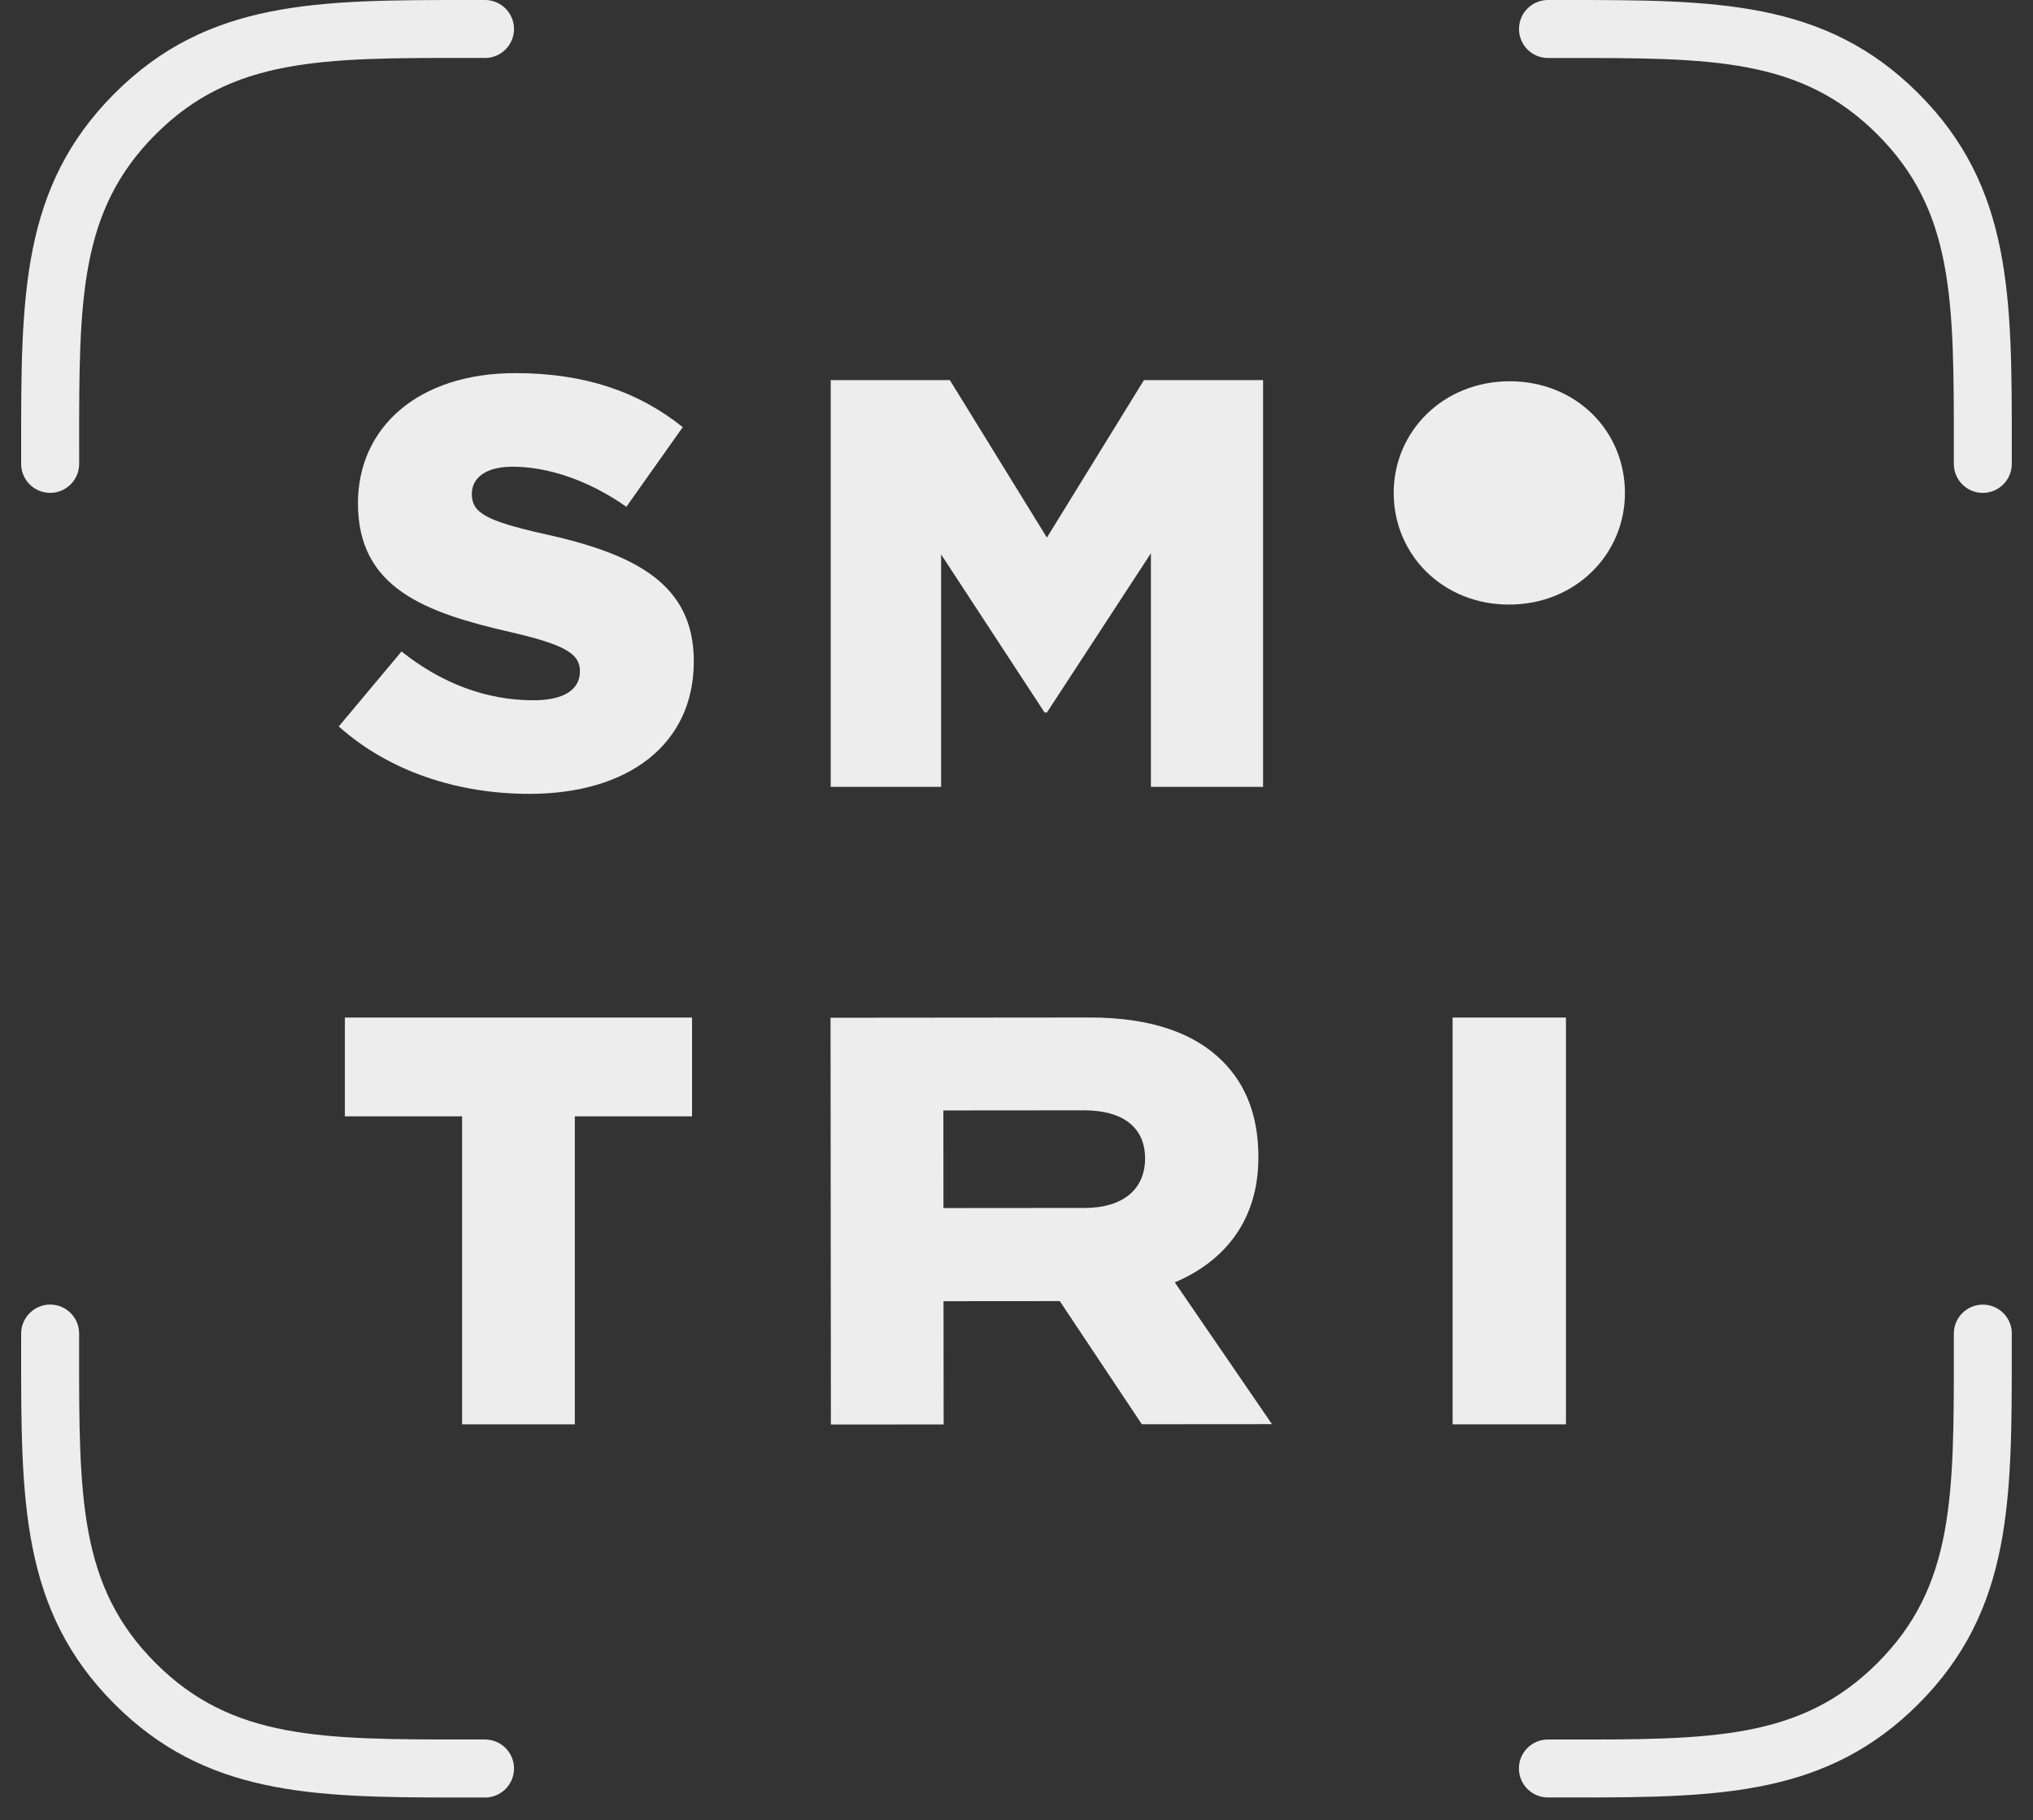
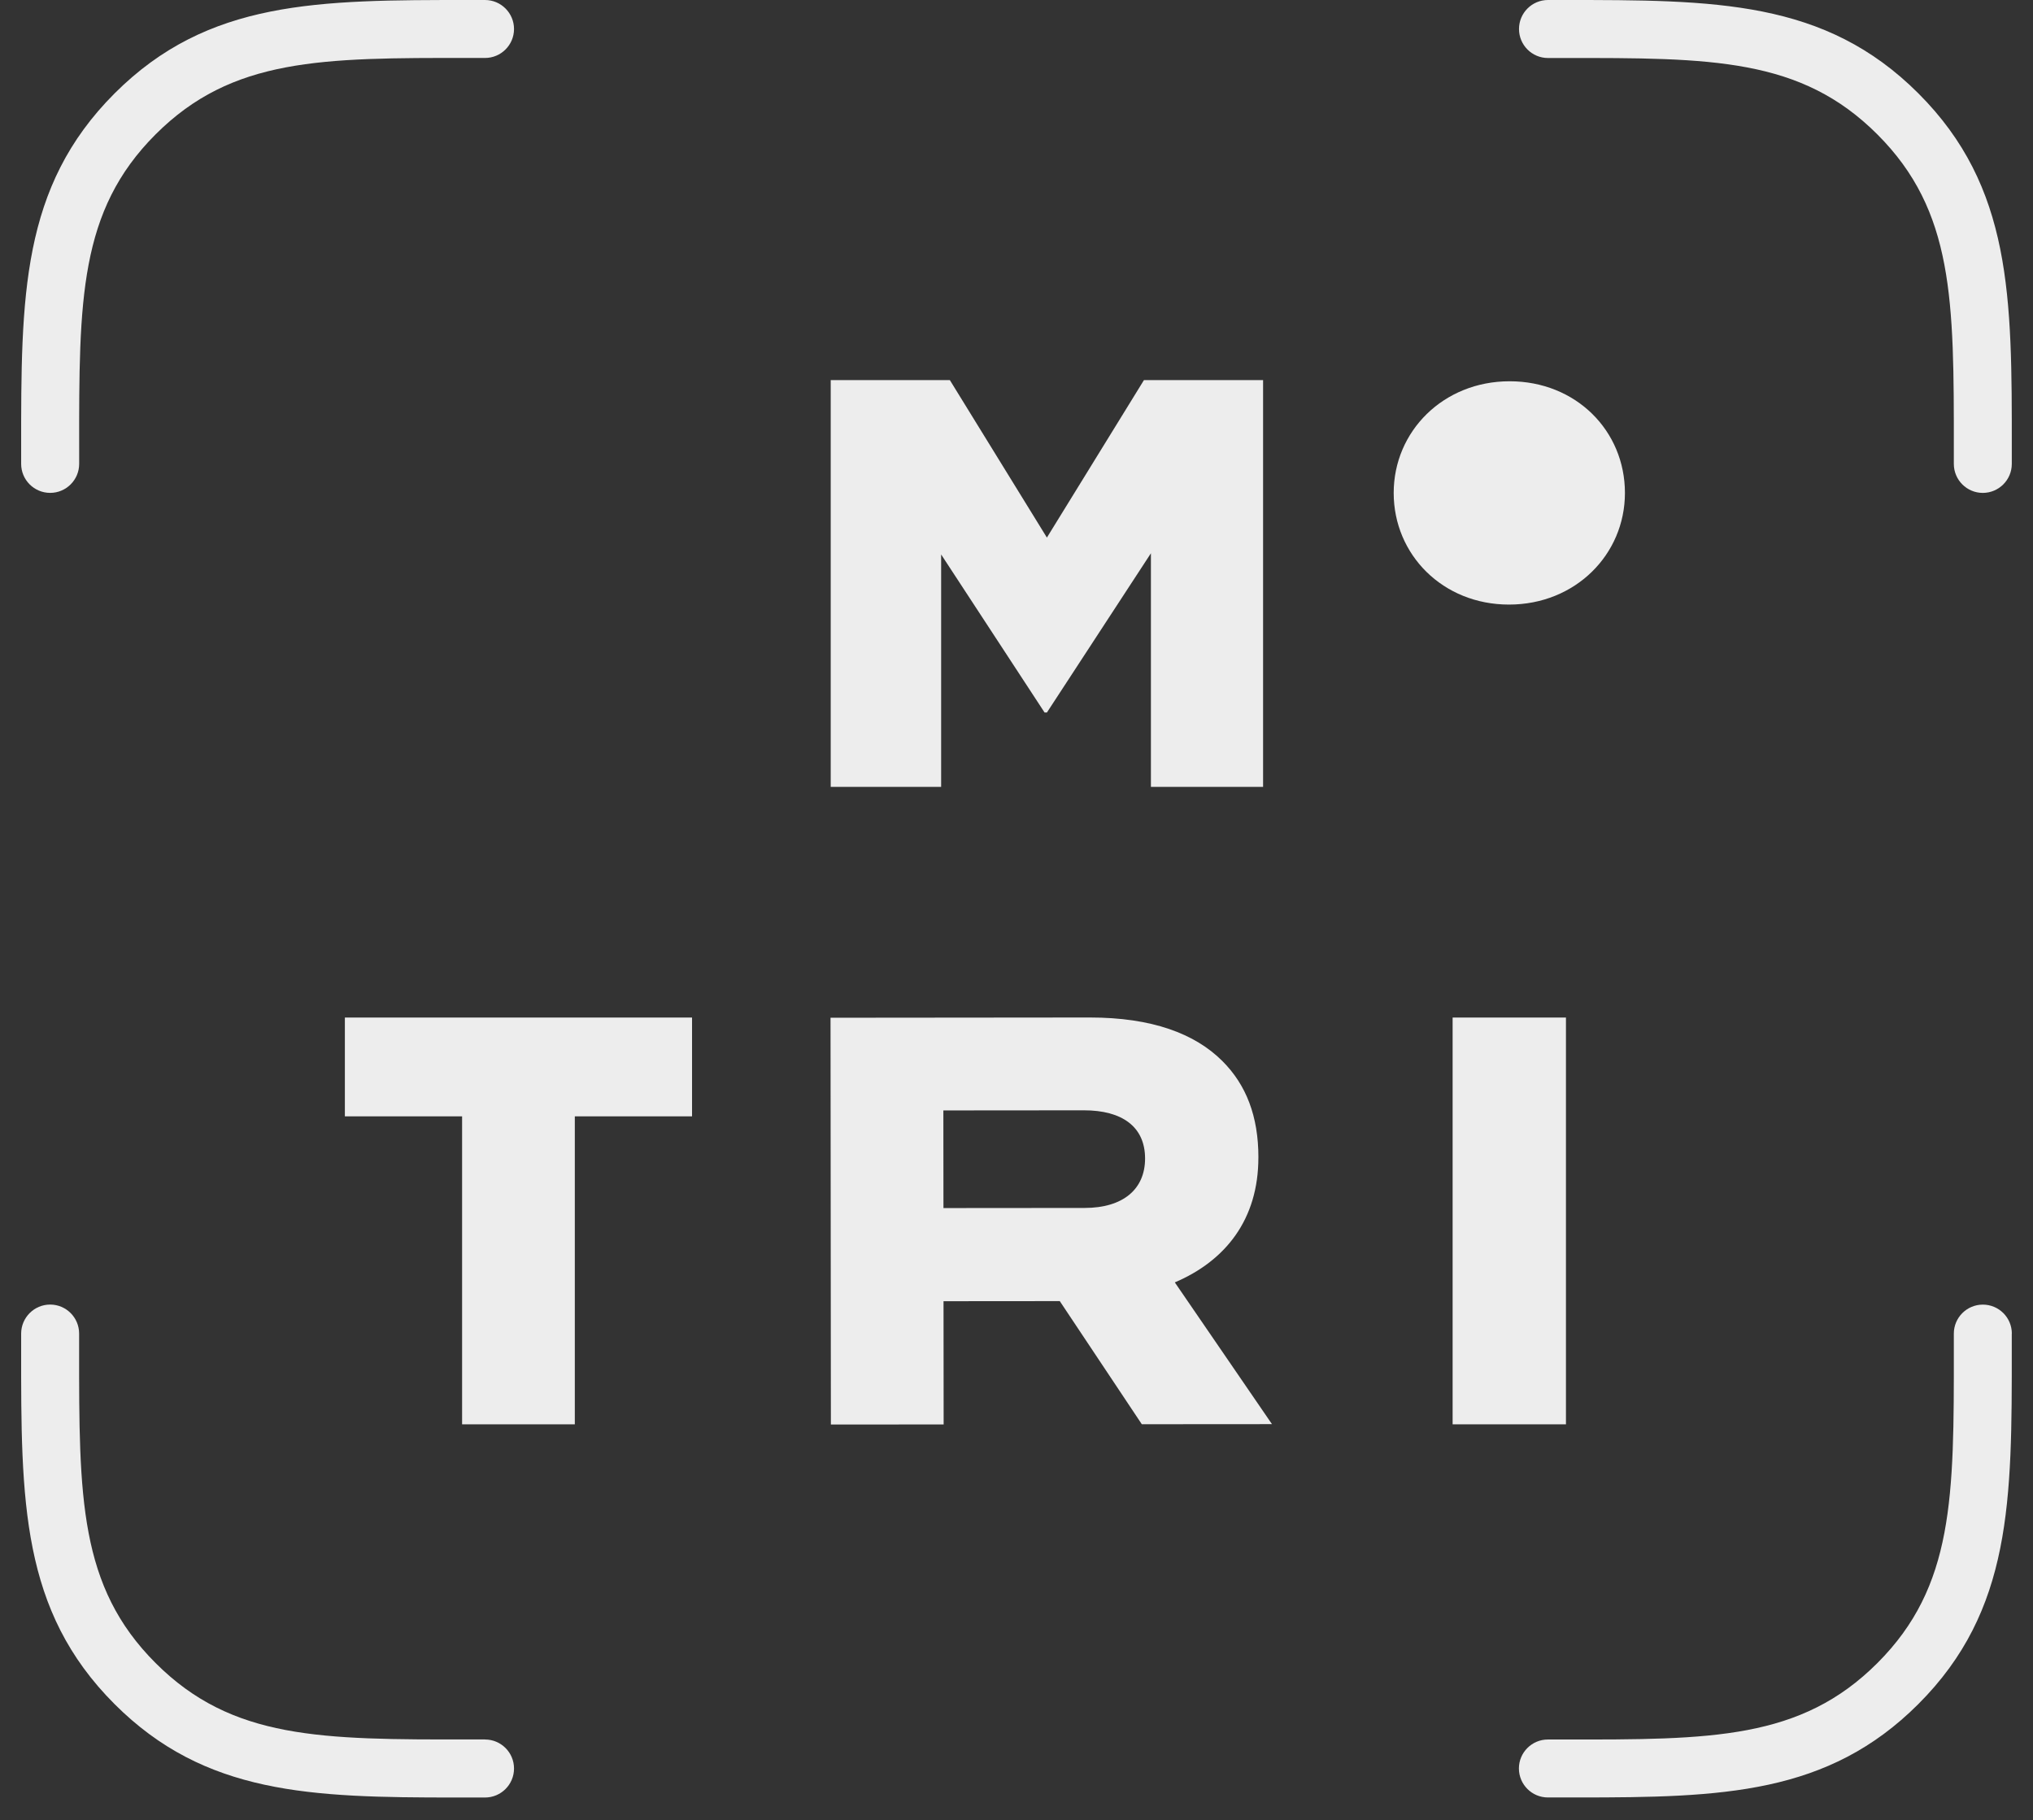
<svg xmlns="http://www.w3.org/2000/svg" width="86" height="77" viewBox="0 0 86 77" fill="none">
  <rect x="0" y="0" width="86" height="77" fill="#333333" stroke="none" />
-   <path d="M22.933 22.567C20.548 22.026 19.959 21.683 19.959 20.896C19.959 20.232 20.525 19.742 21.679 19.742C23.204 19.742 24.924 20.332 26.497 21.437L28.882 18.069C27.013 16.569 24.727 15.783 21.803 15.783C17.673 15.783 15.142 18.094 15.142 21.289C15.142 24.878 17.969 25.911 21.632 26.747C23.967 27.288 24.533 27.681 24.533 28.393C24.533 29.179 23.845 29.622 22.566 29.622C20.574 29.622 18.683 28.909 16.985 27.558L14.331 30.729C16.444 32.622 19.346 33.581 22.393 33.581C26.572 33.581 29.35 31.492 29.35 27.975C29.35 24.706 26.893 23.427 22.934 22.567H22.933Z" fill="#EDEDED" />
  <path d="M39.812 23.454L44.188 30.14H44.286L48.686 23.404V33.286H53.431V16.079H48.391L44.286 22.74L40.181 16.079H35.141V33.286H39.812V23.454Z" fill="#EDEDED" />
-   <path d="M68.738 20.852C68.738 18.219 66.663 16.128 63.86 16.128C61.057 16.128 58.956 18.243 58.956 20.852C58.956 23.46 61.031 25.574 63.834 25.574C66.636 25.574 68.738 23.459 68.738 20.852Z" fill="#EDEDED" />
+   <path d="M68.738 20.852C68.738 18.219 66.663 16.128 63.86 16.128C61.057 16.128 58.956 18.243 58.956 20.852C58.956 23.46 61.031 25.574 63.834 25.574C66.636 25.574 68.738 23.459 68.738 20.852" fill="#EDEDED" />
  <path d="M14.589 47.222H19.548V60.25H24.316V47.222H29.275V43.043H14.589V47.222Z" fill="#EDEDED" />
  <path d="M53.233 48.959C53.233 47.214 52.715 45.886 51.706 44.88C50.549 43.725 48.73 43.039 46.099 43.041L35.133 43.051L35.148 60.258L39.918 60.255L39.913 55.042L44.831 55.038L48.301 60.246L53.807 60.242L49.697 54.246C51.836 53.335 53.235 51.589 53.232 48.959H53.233ZM45.885 51.097L39.91 51.102L39.906 46.972L45.857 46.967C47.456 46.967 48.439 47.653 48.439 49.005C48.439 50.307 47.507 51.095 45.885 51.097Z" fill="#EDEDED" />
  <path d="M66.243 43.043H61.449V60.25H66.243V43.043Z" fill="#EDEDED" />
  <path d="M85.105 56.413C85.105 55.735 84.556 55.186 83.878 55.186C83.201 55.186 82.651 55.735 82.651 56.413V57.074C82.656 63.332 82.658 67.108 79.418 70.348C76.177 73.588 72.401 73.59 66.143 73.582H65.48C64.802 73.582 64.253 74.131 64.253 74.807C64.253 75.483 64.802 76.034 65.48 76.034H66.141C66.352 76.034 66.559 76.034 66.766 76.034C72.86 76.034 77.322 75.911 81.151 72.082C85.11 68.123 85.107 63.487 85.102 57.071V56.411L85.105 56.413Z" fill="#EDEDED" />
  <path d="M0.895 19.622C0.895 20.299 1.444 20.849 2.122 20.849C2.799 20.849 3.349 20.299 3.349 19.622V18.959C3.344 12.702 3.342 8.924 6.582 5.684C9.821 2.446 13.6 2.444 19.855 2.452H20.517C21.194 2.452 21.744 1.903 21.744 1.227C21.744 0.551 21.194 1.40655e-07 20.517 1.40655e-07H19.857C13.451 1.40655e-07 8.806 -0.007 4.847 3.951C0.888 7.911 0.892 12.546 0.895 18.962V19.623V19.622Z" fill="#EDEDED" />
  <path d="M65.482 2.454H66.143C72.403 2.447 76.179 2.447 79.418 5.687C82.658 8.928 82.654 12.706 82.651 18.962V19.623C82.651 20.301 83.201 20.85 83.876 20.85C84.552 20.85 85.103 20.301 85.103 19.623V18.964C85.108 12.548 85.112 7.911 81.153 3.952C77.194 -0.008 72.549 1.40655e-07 66.143 1.40655e-07H65.483C64.806 1.40655e-07 64.257 0.549 64.257 1.227C64.257 1.905 64.806 2.454 65.483 2.454H65.482Z" fill="#EDEDED" />
  <path d="M20.517 73.58H19.854C13.595 73.587 9.819 73.587 6.581 70.347C3.341 67.107 3.344 63.33 3.347 57.074V56.411C3.347 55.733 2.798 55.184 2.122 55.184C1.446 55.184 0.895 55.735 0.895 56.413V57.074C0.89 63.49 0.887 68.125 4.846 72.084C8.674 75.912 13.137 76.036 19.23 76.036C19.436 76.036 19.645 76.036 19.855 76.036H20.517C21.194 76.036 21.744 75.487 21.744 74.809C21.744 74.131 21.194 73.582 20.517 73.582V73.58Z" fill="#EDEDED" />
</svg>